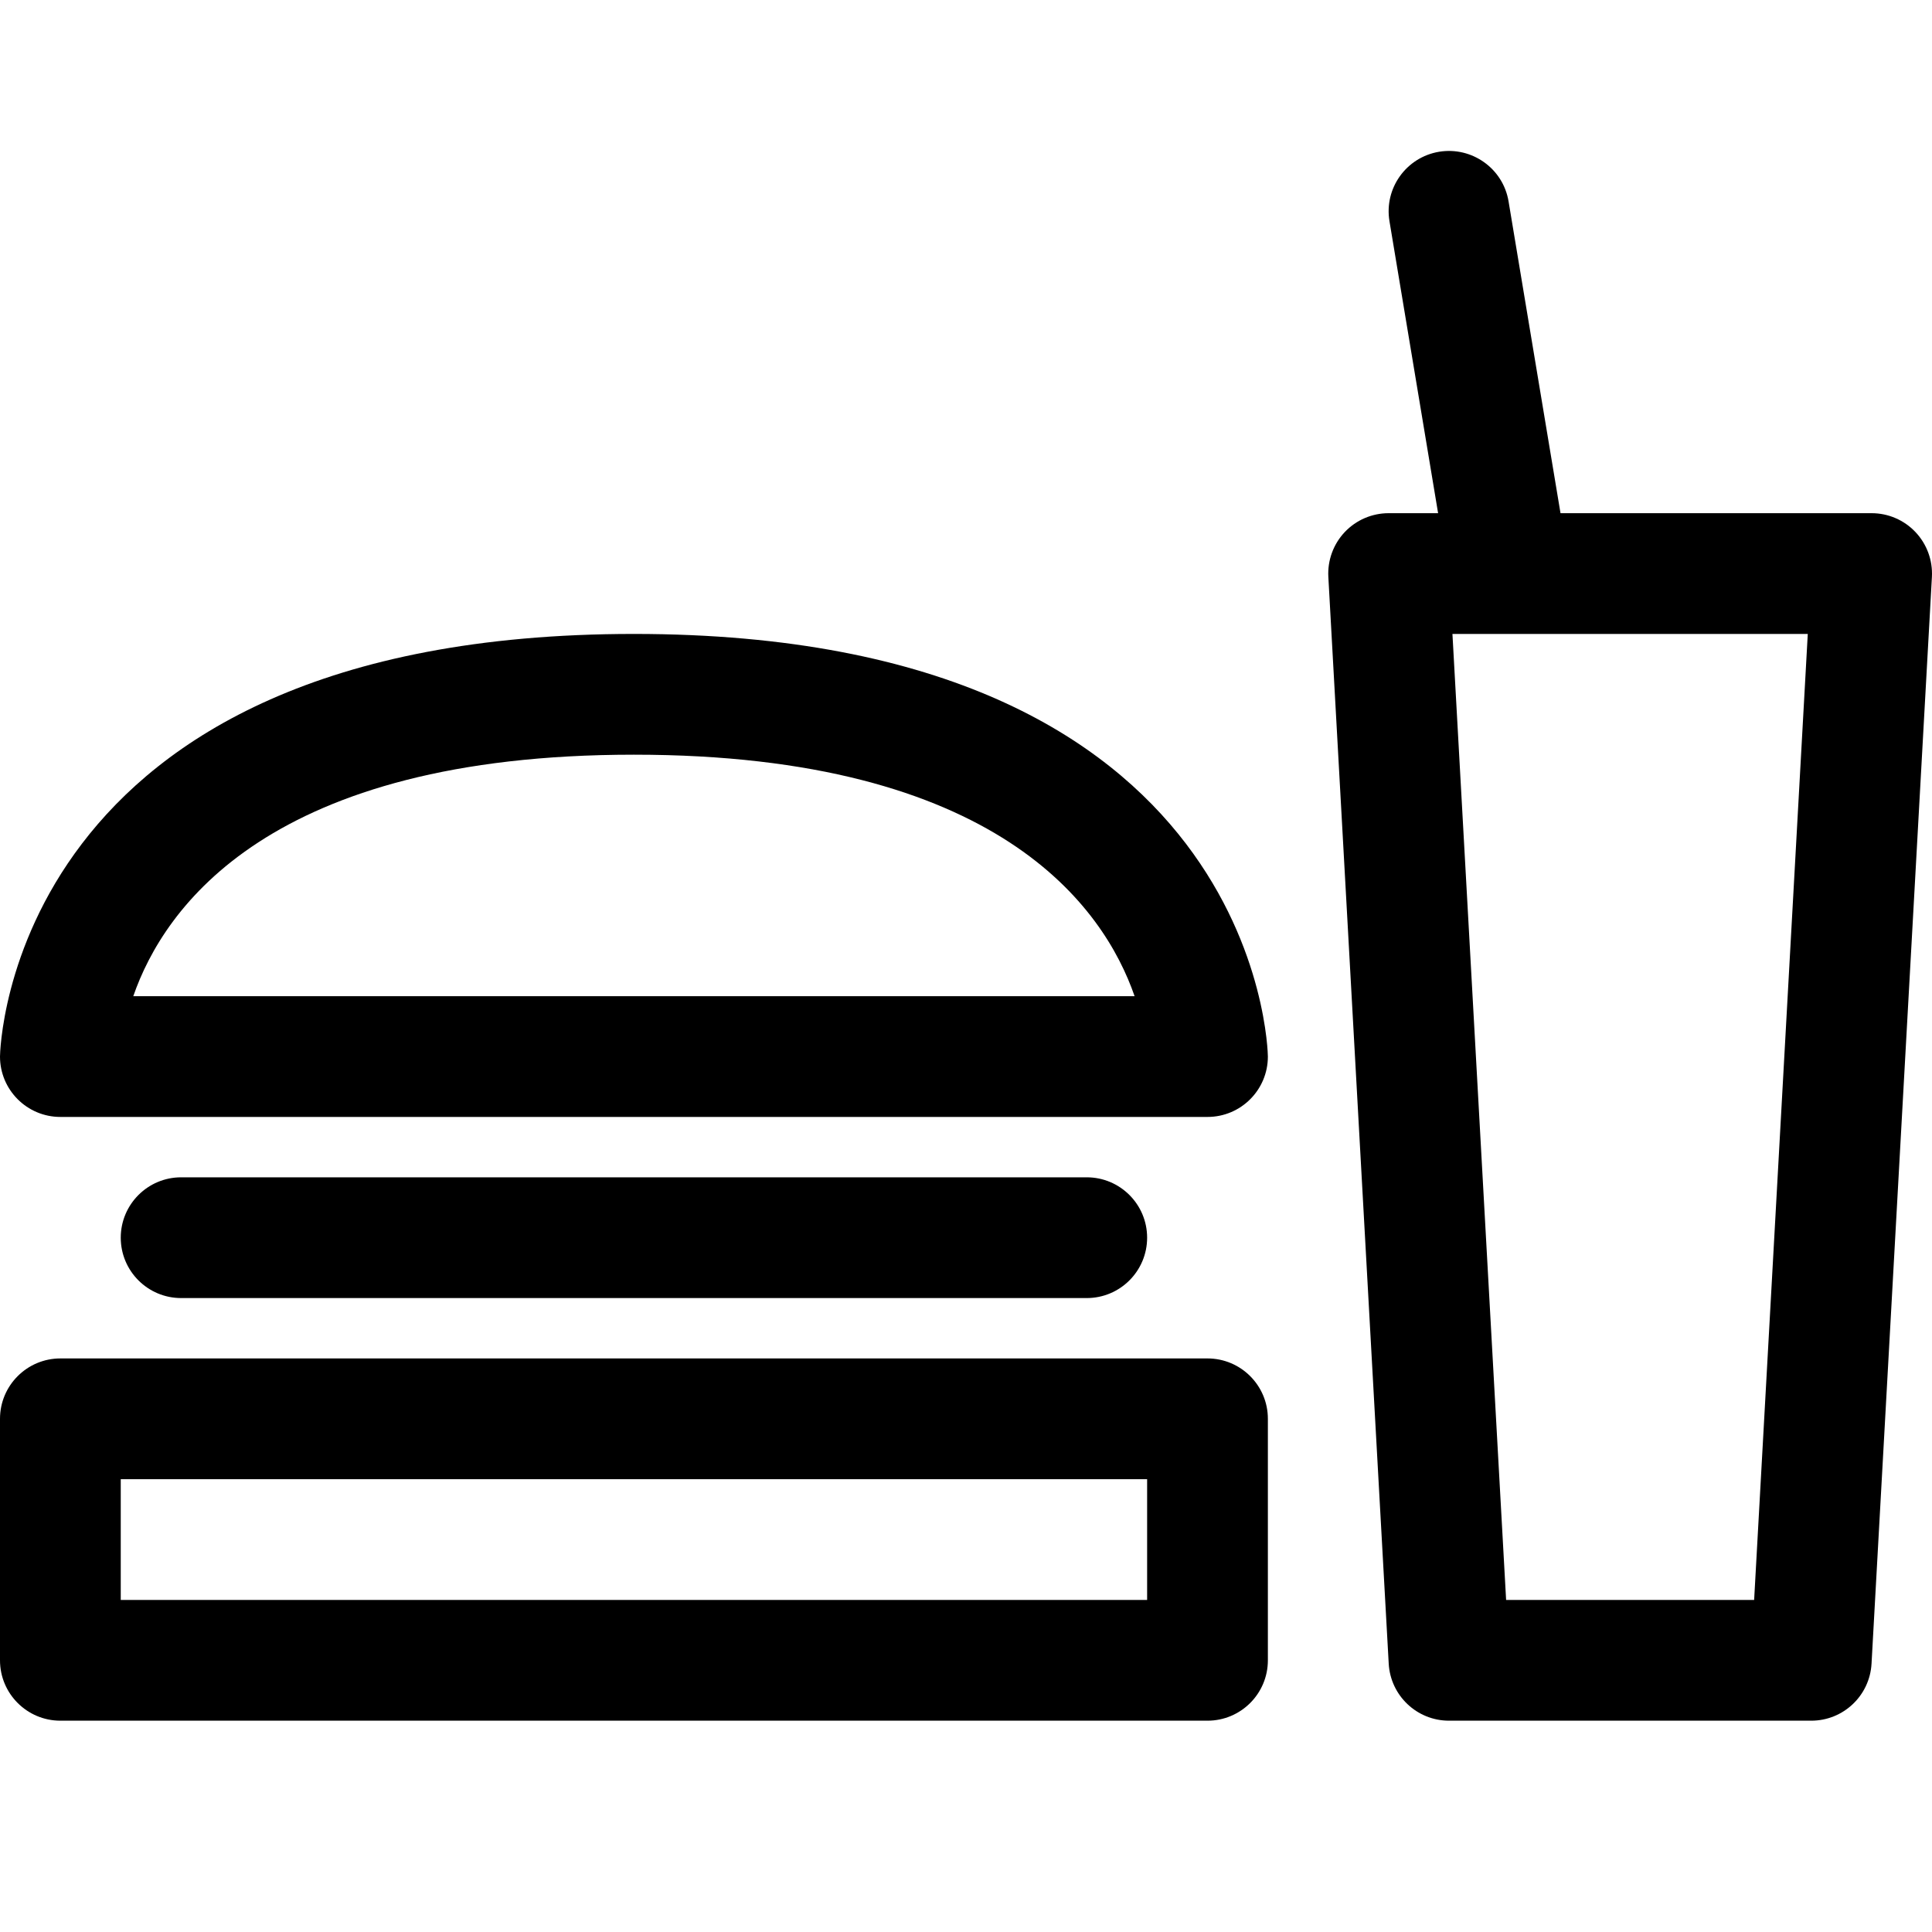
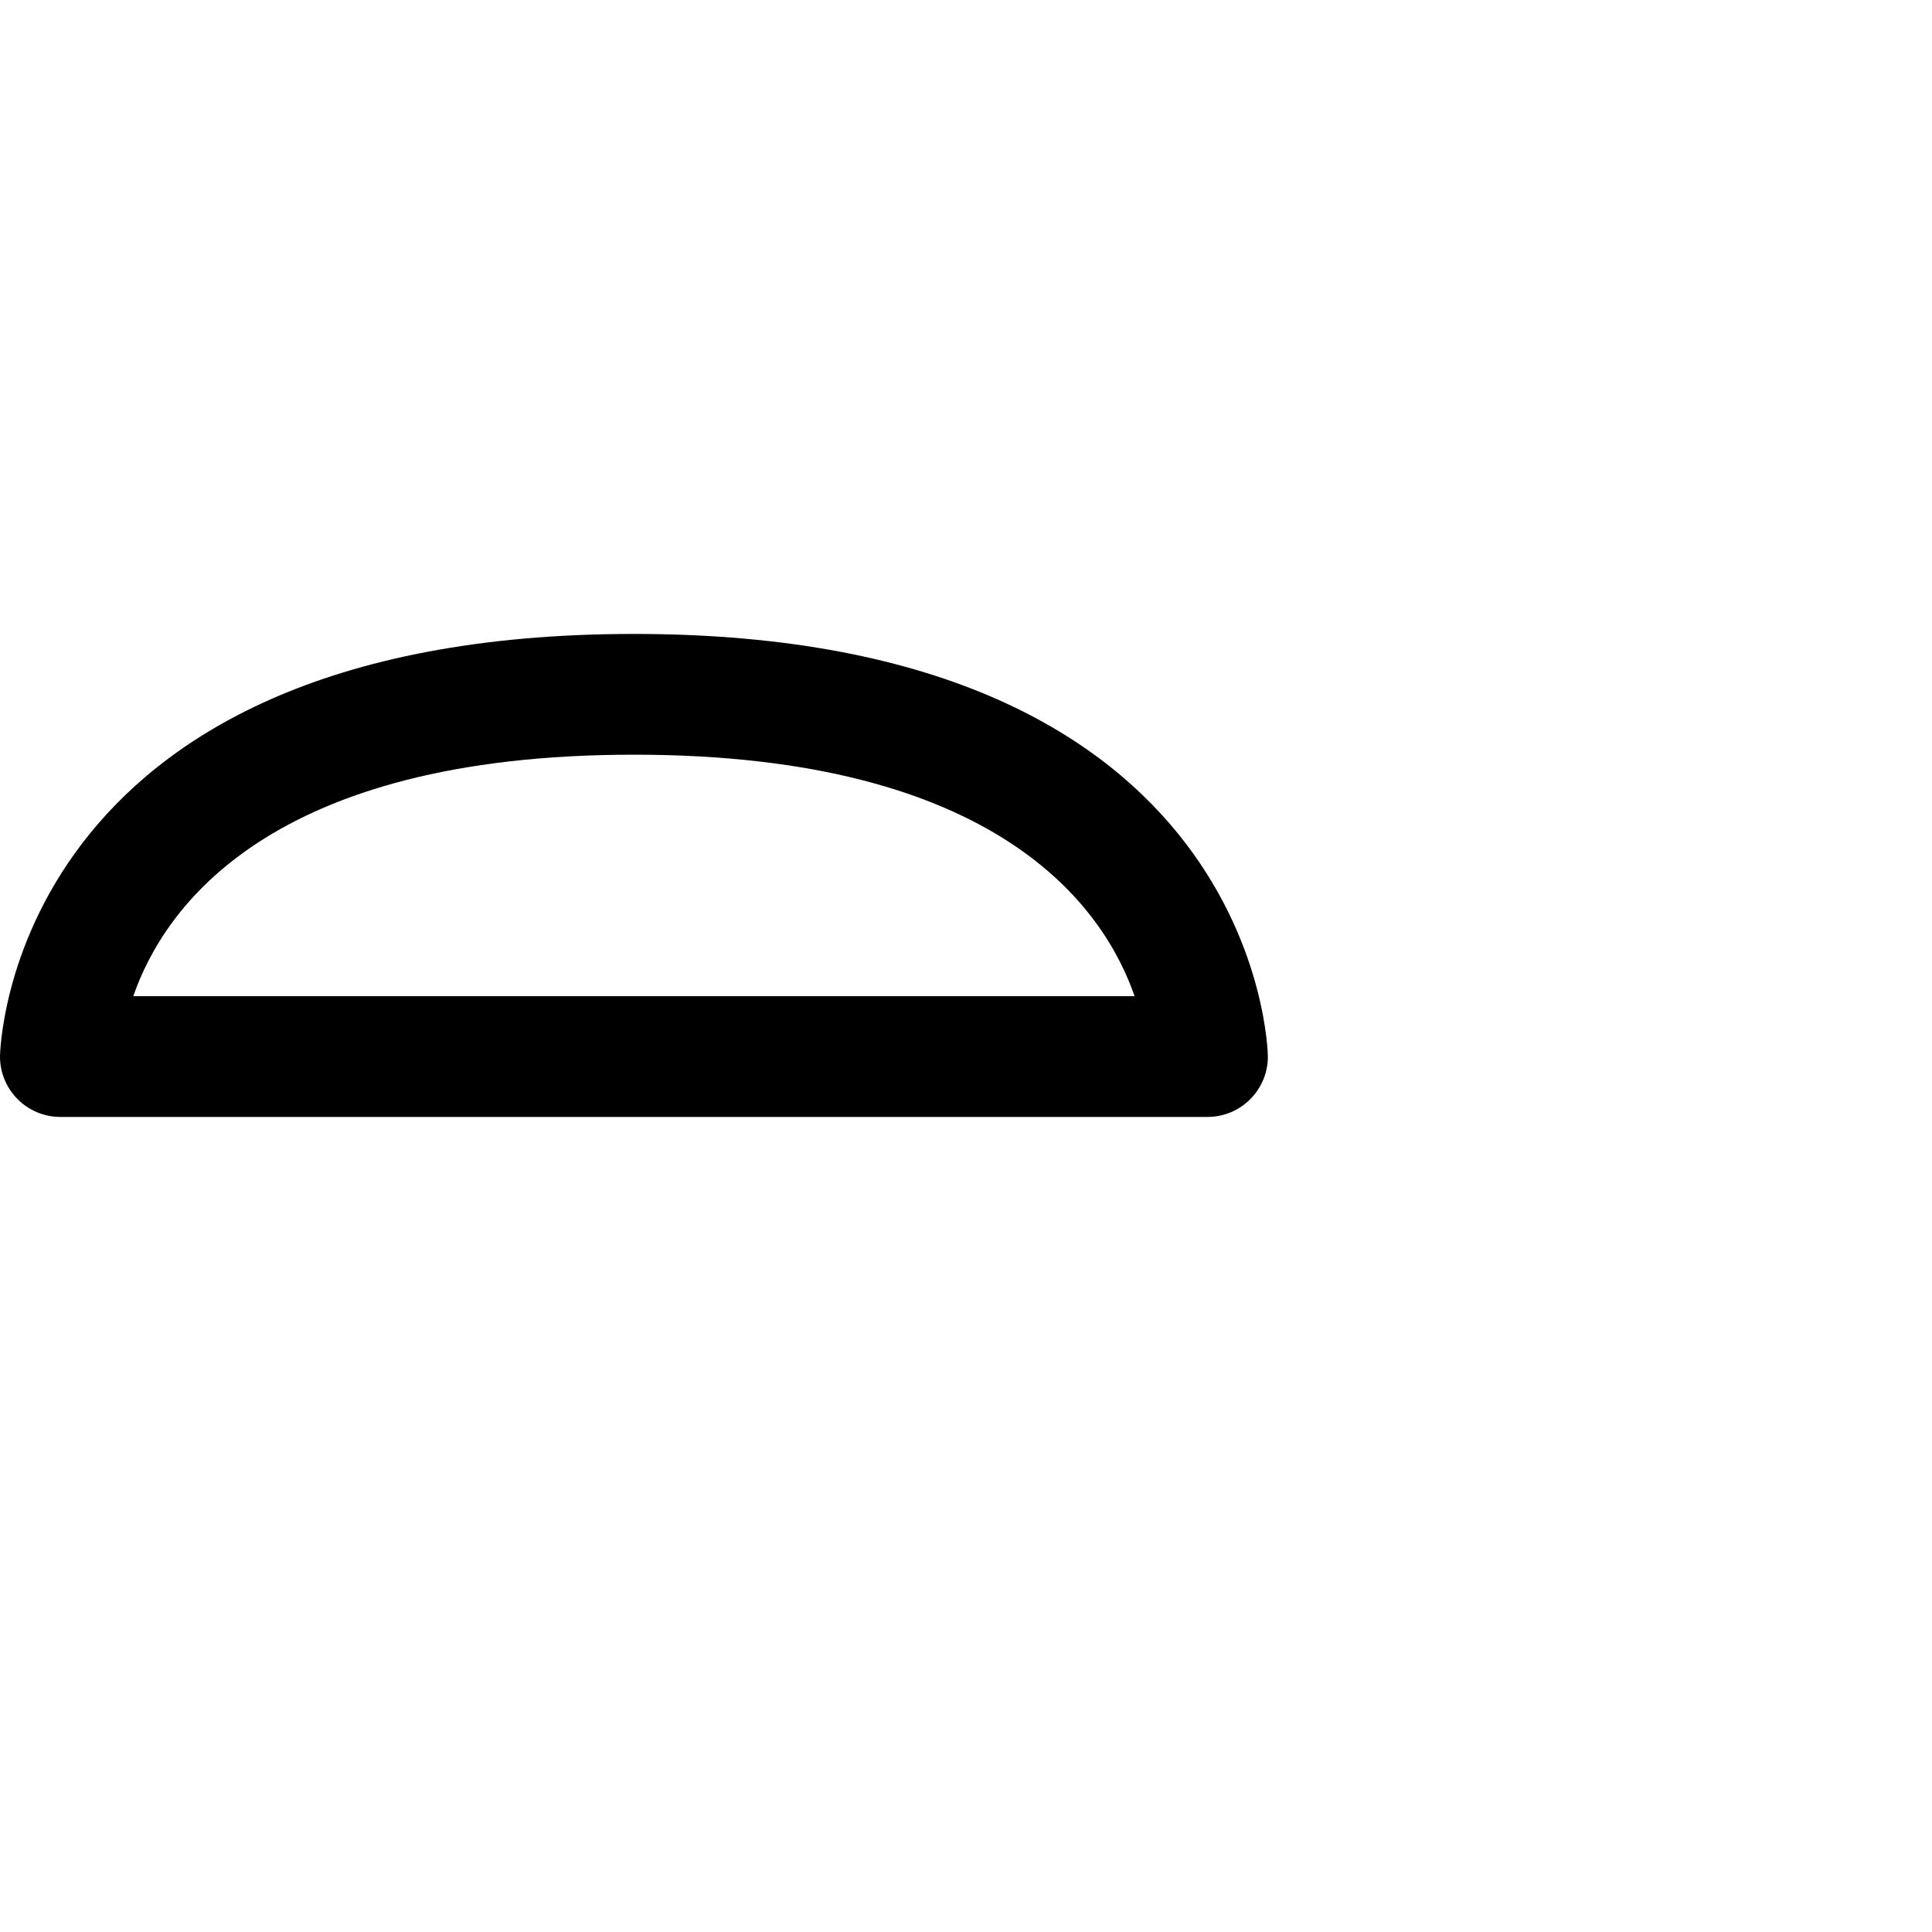
<svg xmlns="http://www.w3.org/2000/svg" fill="#000000" version="1.1" id="Ebene_1" width="64px" height="64px" viewBox="0 0 64 64" enable-background="new 0 0 64 64" xml:space="preserve">
  <g id="SVGRepo_bgCarrier" stroke-width="0" />
  <g id="SVGRepo_tracerCarrier" stroke-linecap="round" stroke-linejoin="round" />
  <g id="SVGRepo_iconCarrier">
    <g>
-       <path d="M42,55v-8c0-1.104-0.896-2-2-2H2c-1.104,0-2,0.896-2,2v8c0,1.104,0.896,2,2,2h38C41.104,57,42,56.104,42,55z M38,53H4v-4 h34V53z" />
-       <path d="M6,39c-1.104,0-2,0.896-2,2s0.896,2,2,2h30c1.104,0,2-0.896,2-2s-0.896-2-2-2H6z" />
      <path d="M2,37h38c1.104,0,2-0.896,2-2c0-0.14-0.24-14-21-14S0,34.86,0,35C0,36.104,0.896,37,2,37z M21,25 c12.068,0,15.57,5.068,16.585,8H4.415C5.43,30.068,8.932,25,21,25z" />
-       <path d="M62,17H51.694L49.973,6.671c-0.181-1.09-1.214-1.822-2.301-1.644c-1.09,0.182-1.826,1.212-1.644,2.301L47.639,17H46 c-0.55,0-1.075,0.226-1.453,0.625c-0.377,0.399-0.574,0.937-0.544,1.485l2,36C46.062,56.171,46.938,57,48,57h12 c1.062,0,1.938-0.829,1.997-1.889l2-36c0.03-0.549-0.167-1.086-0.544-1.485C63.075,17.226,62.55,17,62,17z M58.108,53h-8.216 l-1.778-32h1.878c0.002,0,0.003,0,0.005,0s0.004,0,0.006,0h9.882L58.108,53z" />
    </g>
  </g>
</svg>